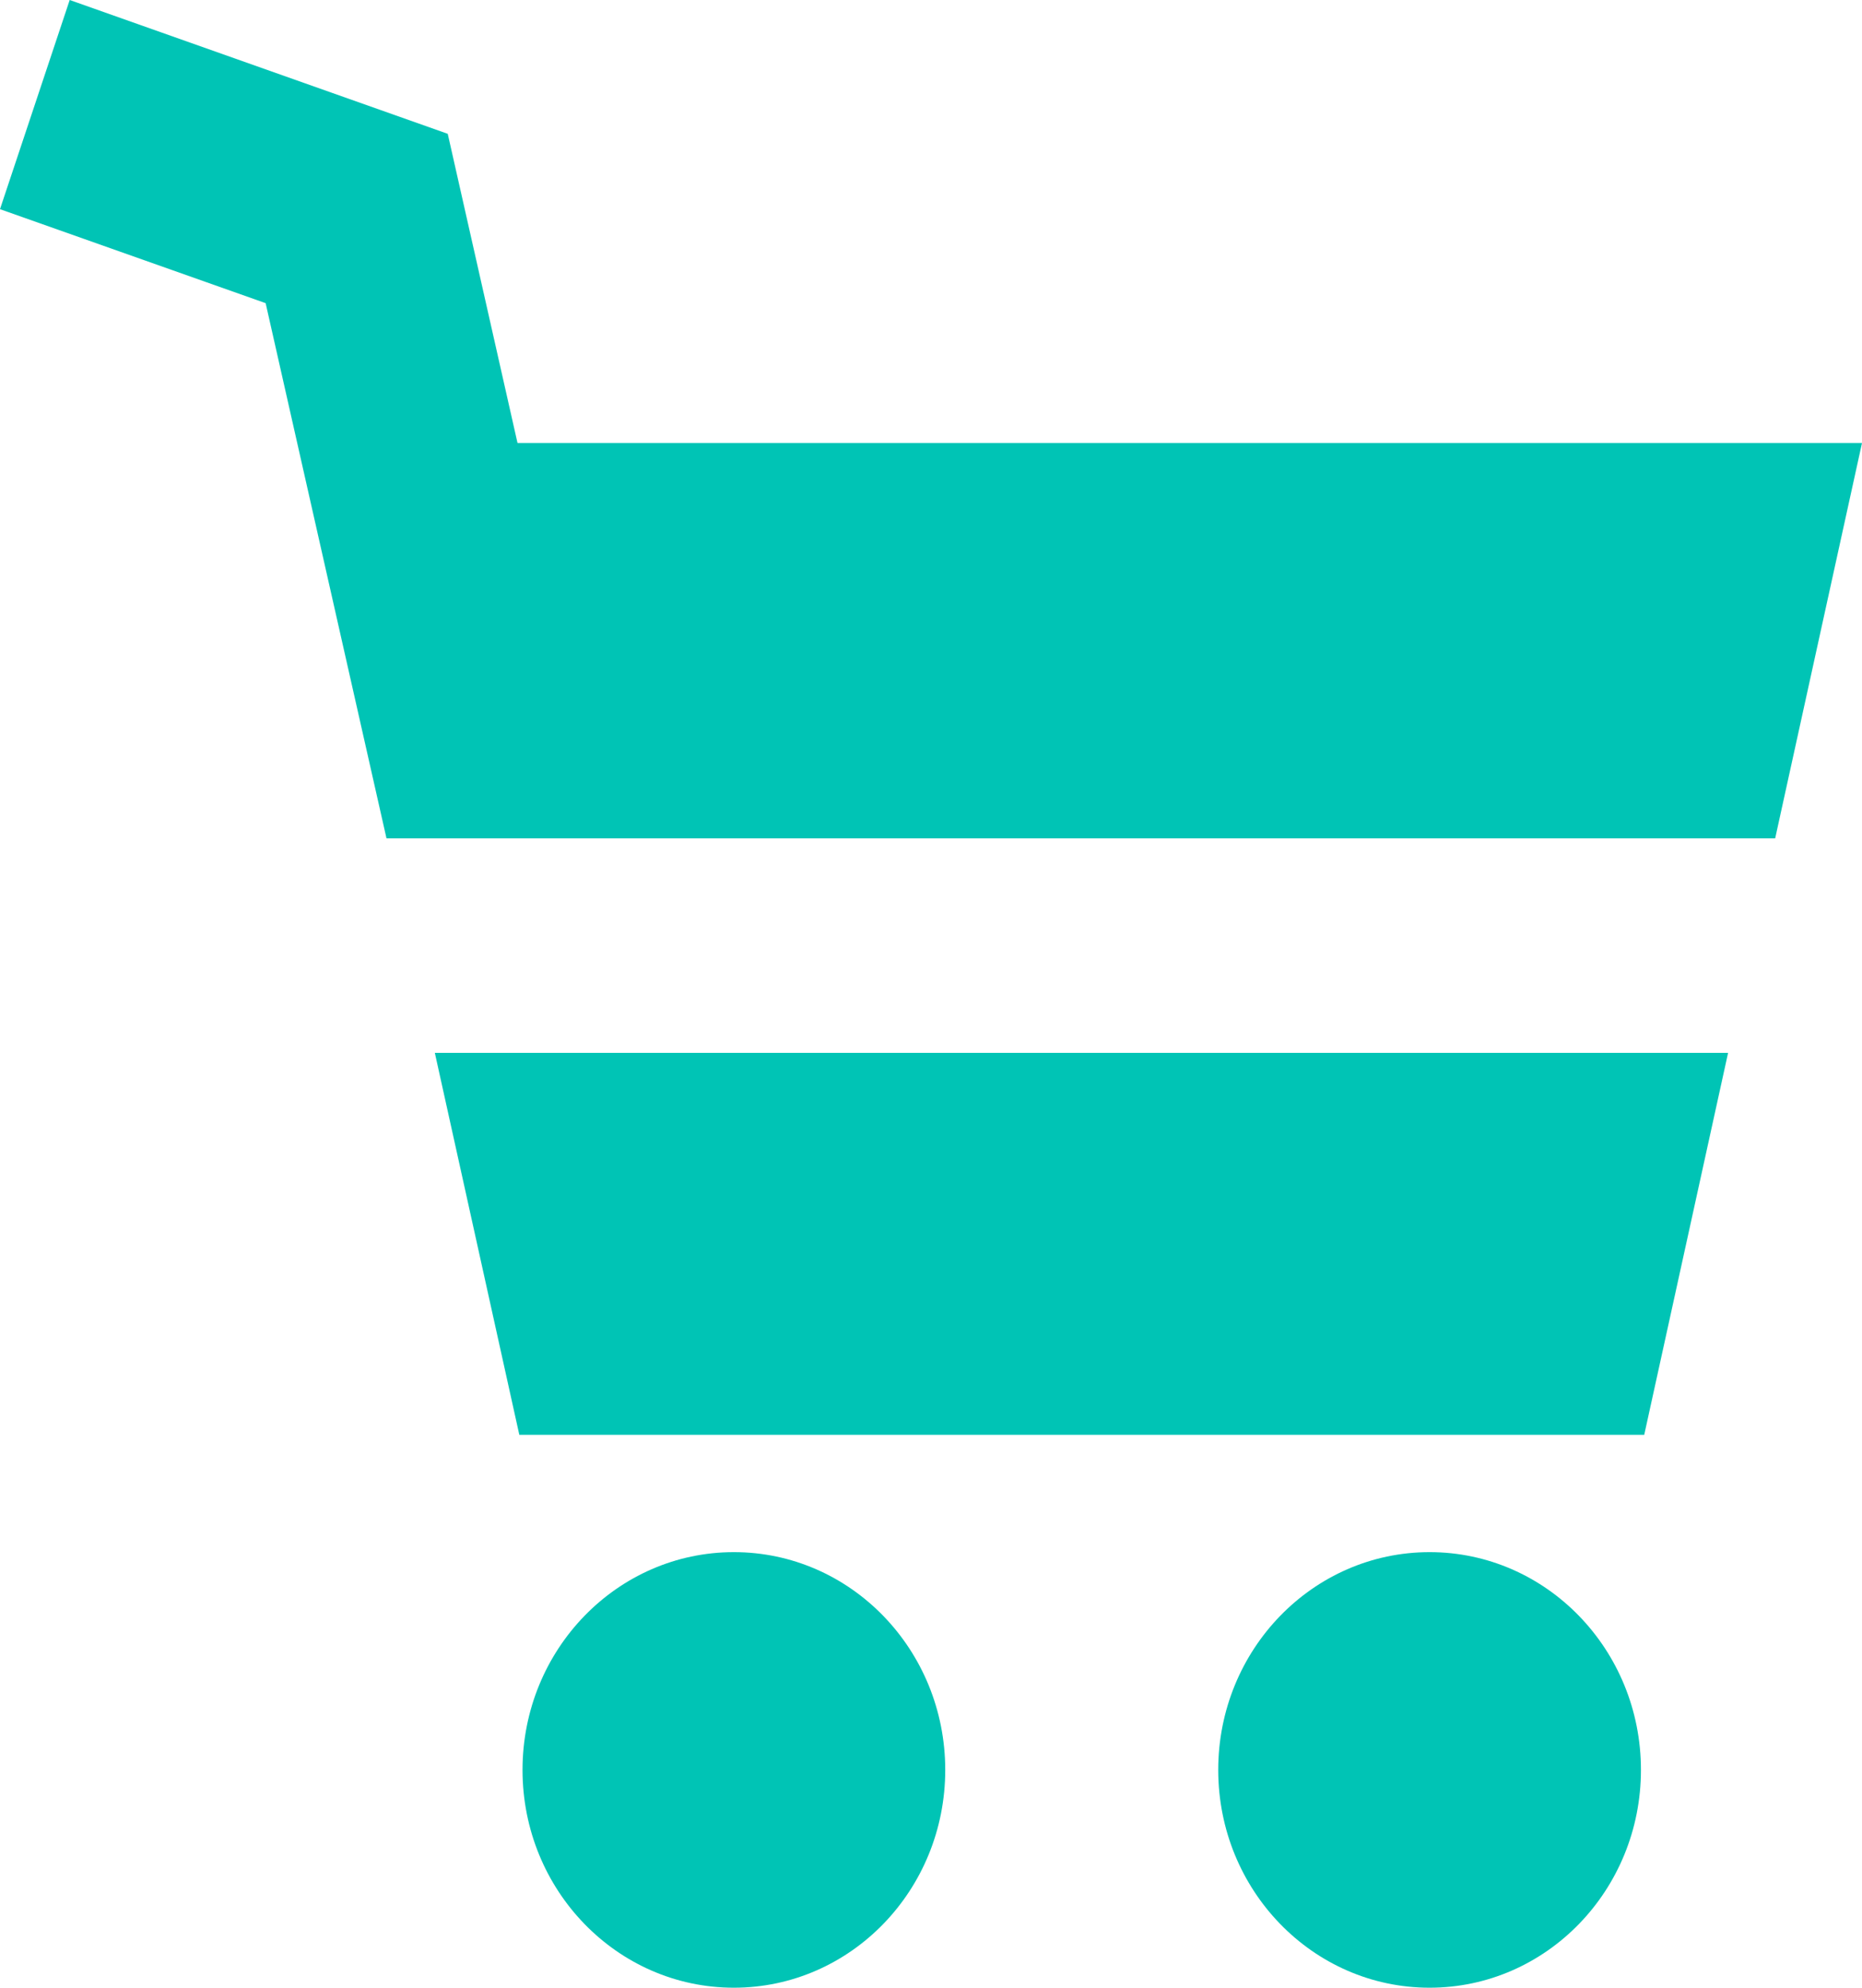
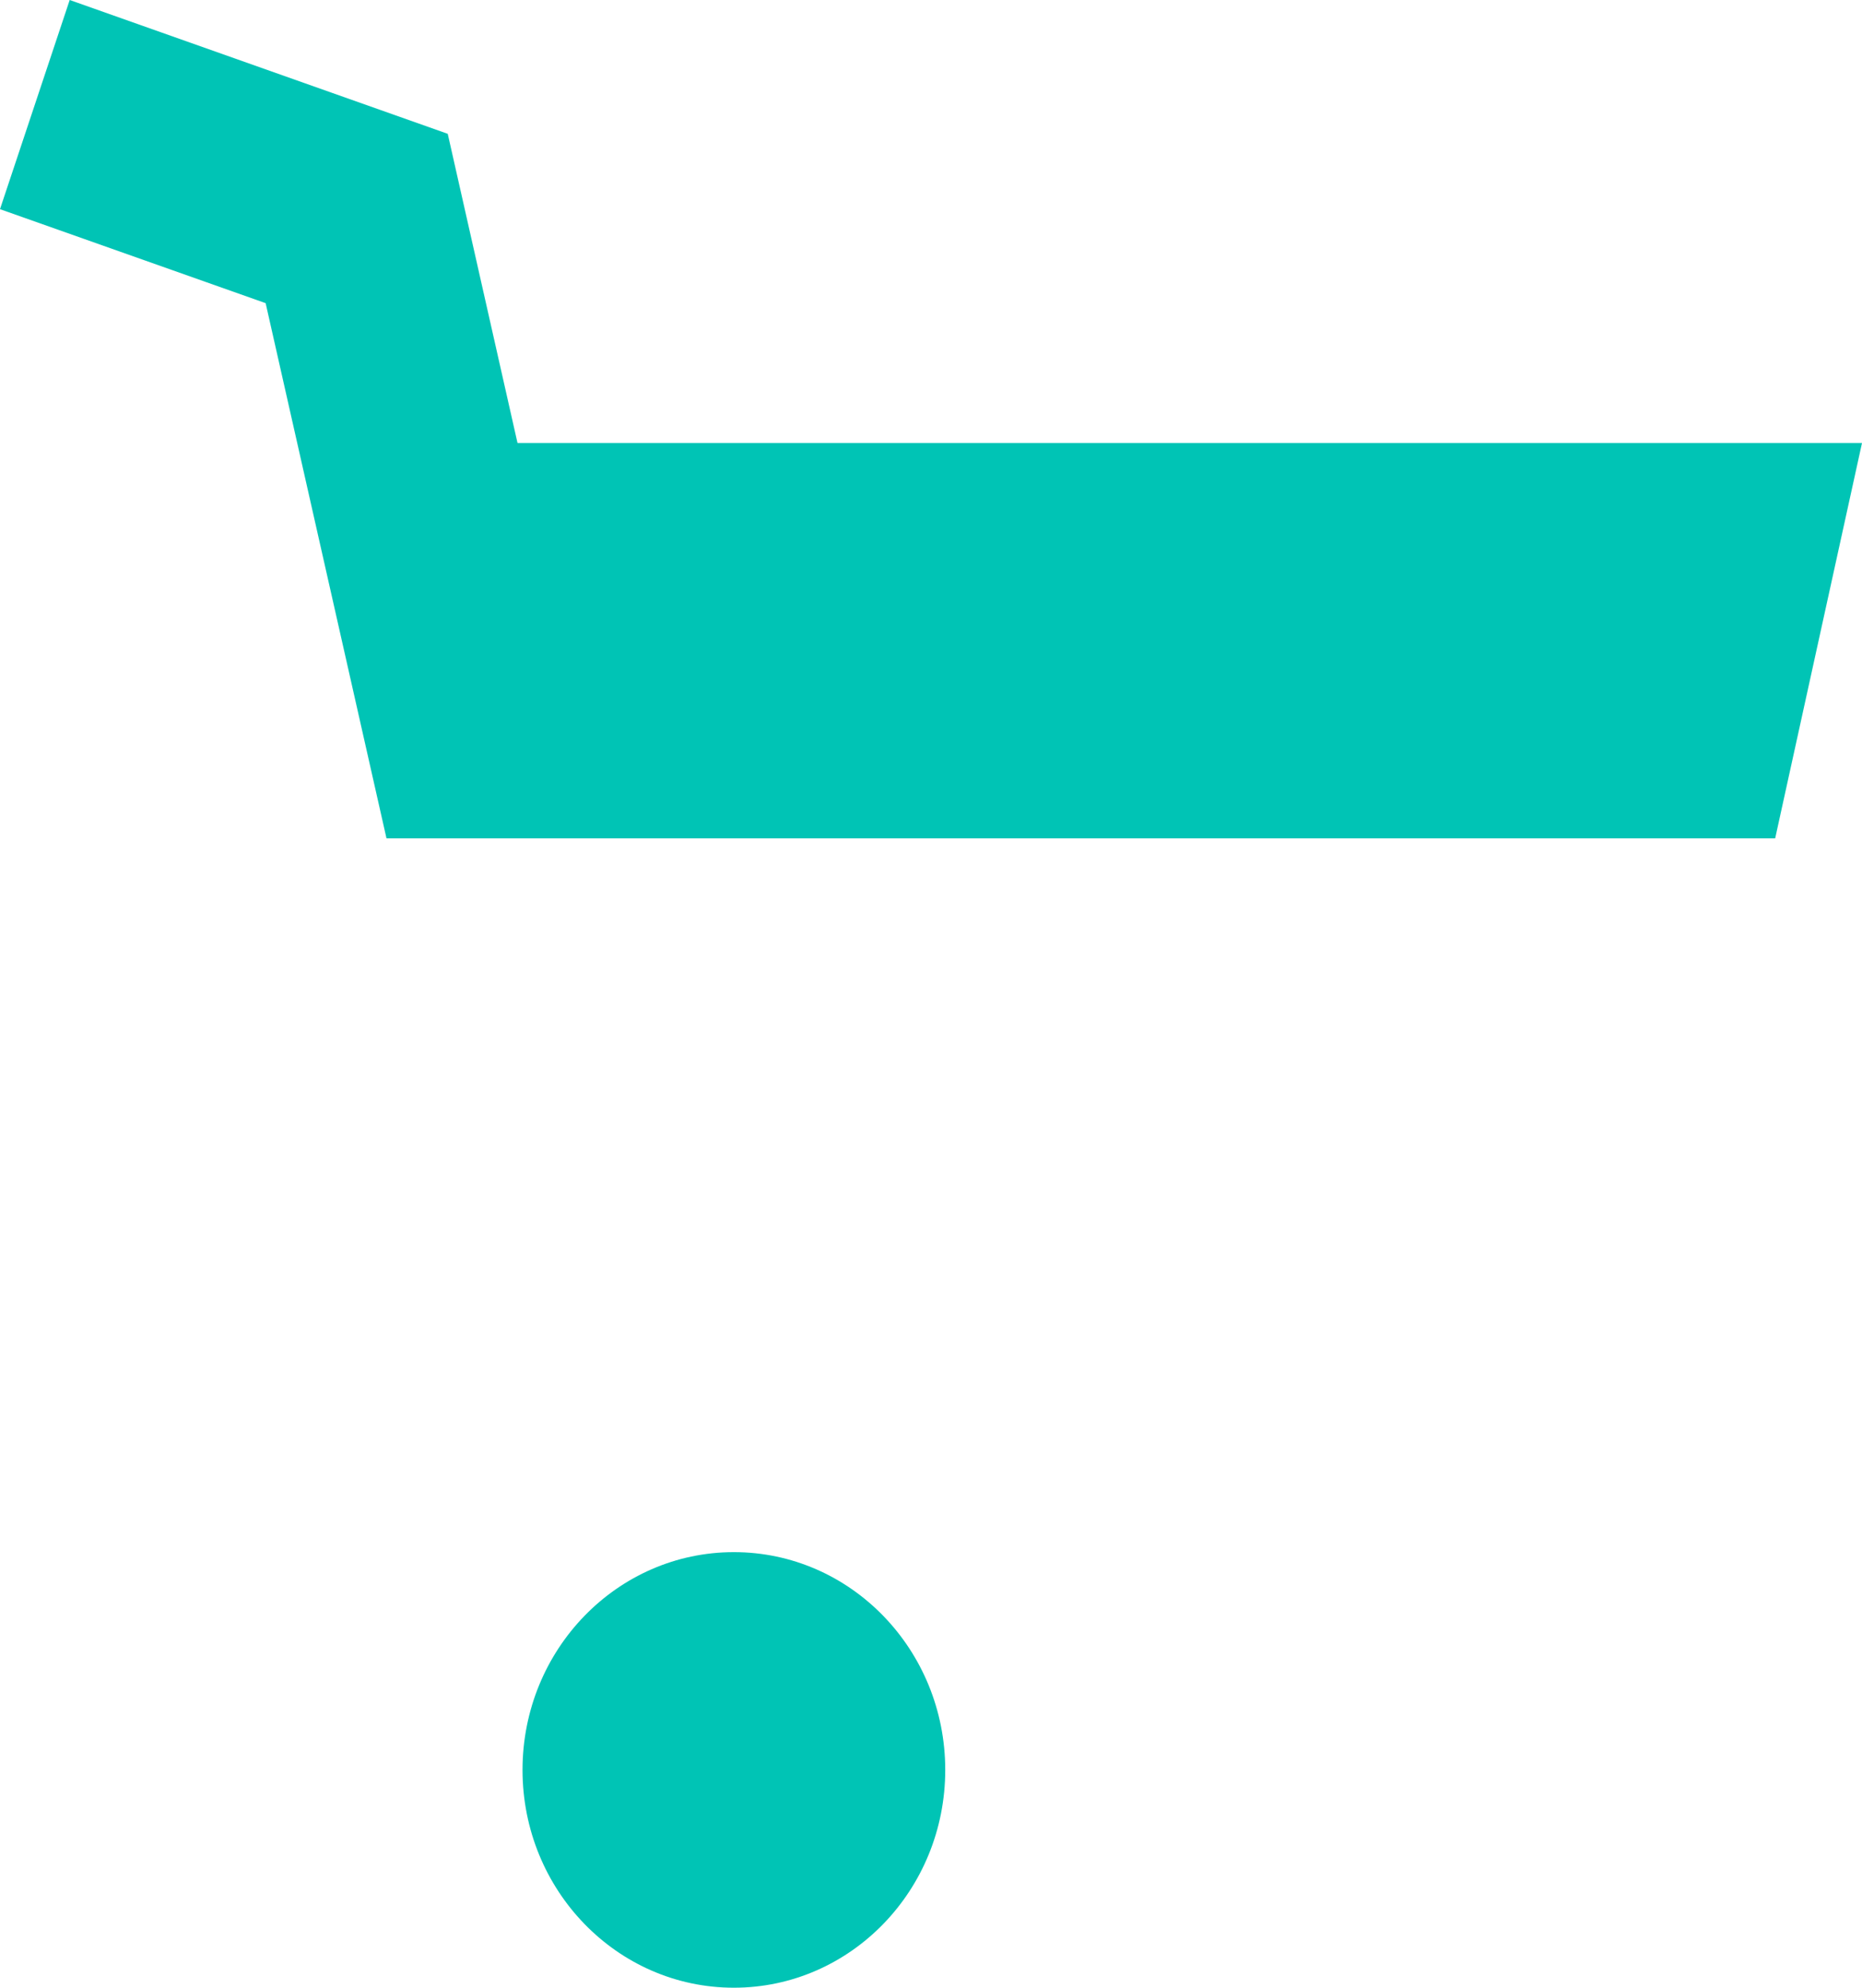
<svg xmlns="http://www.w3.org/2000/svg" id="Ebene_2" viewBox="0 0 238.04 254">
  <defs>
    <style>.cls-1{fill:#00c4b5;}</style>
  </defs>
  <g id="Ebene_1-2">
    <g>
-       <polygon class="cls-1" points="55.59 134.54 66.39 183.35 210.2 183.35 220.92 134.54 55.59 134.54" />
      <polygon class="cls-1" points="226.94 107.13 238.04 56.61 66.16 56.61 57.24 17.1 8.91 0 0 26.73 33.96 38.74 49.41 107.13 226.94 107.13" />
      <ellipse class="cls-1" cx="93.82" cy="226.17" rx="27.02" ry="27.83" />
-       <ellipse class="cls-1" cx="182.76" cy="226.17" rx="27.02" ry="27.83" />
    </g>
  </g>
</svg>